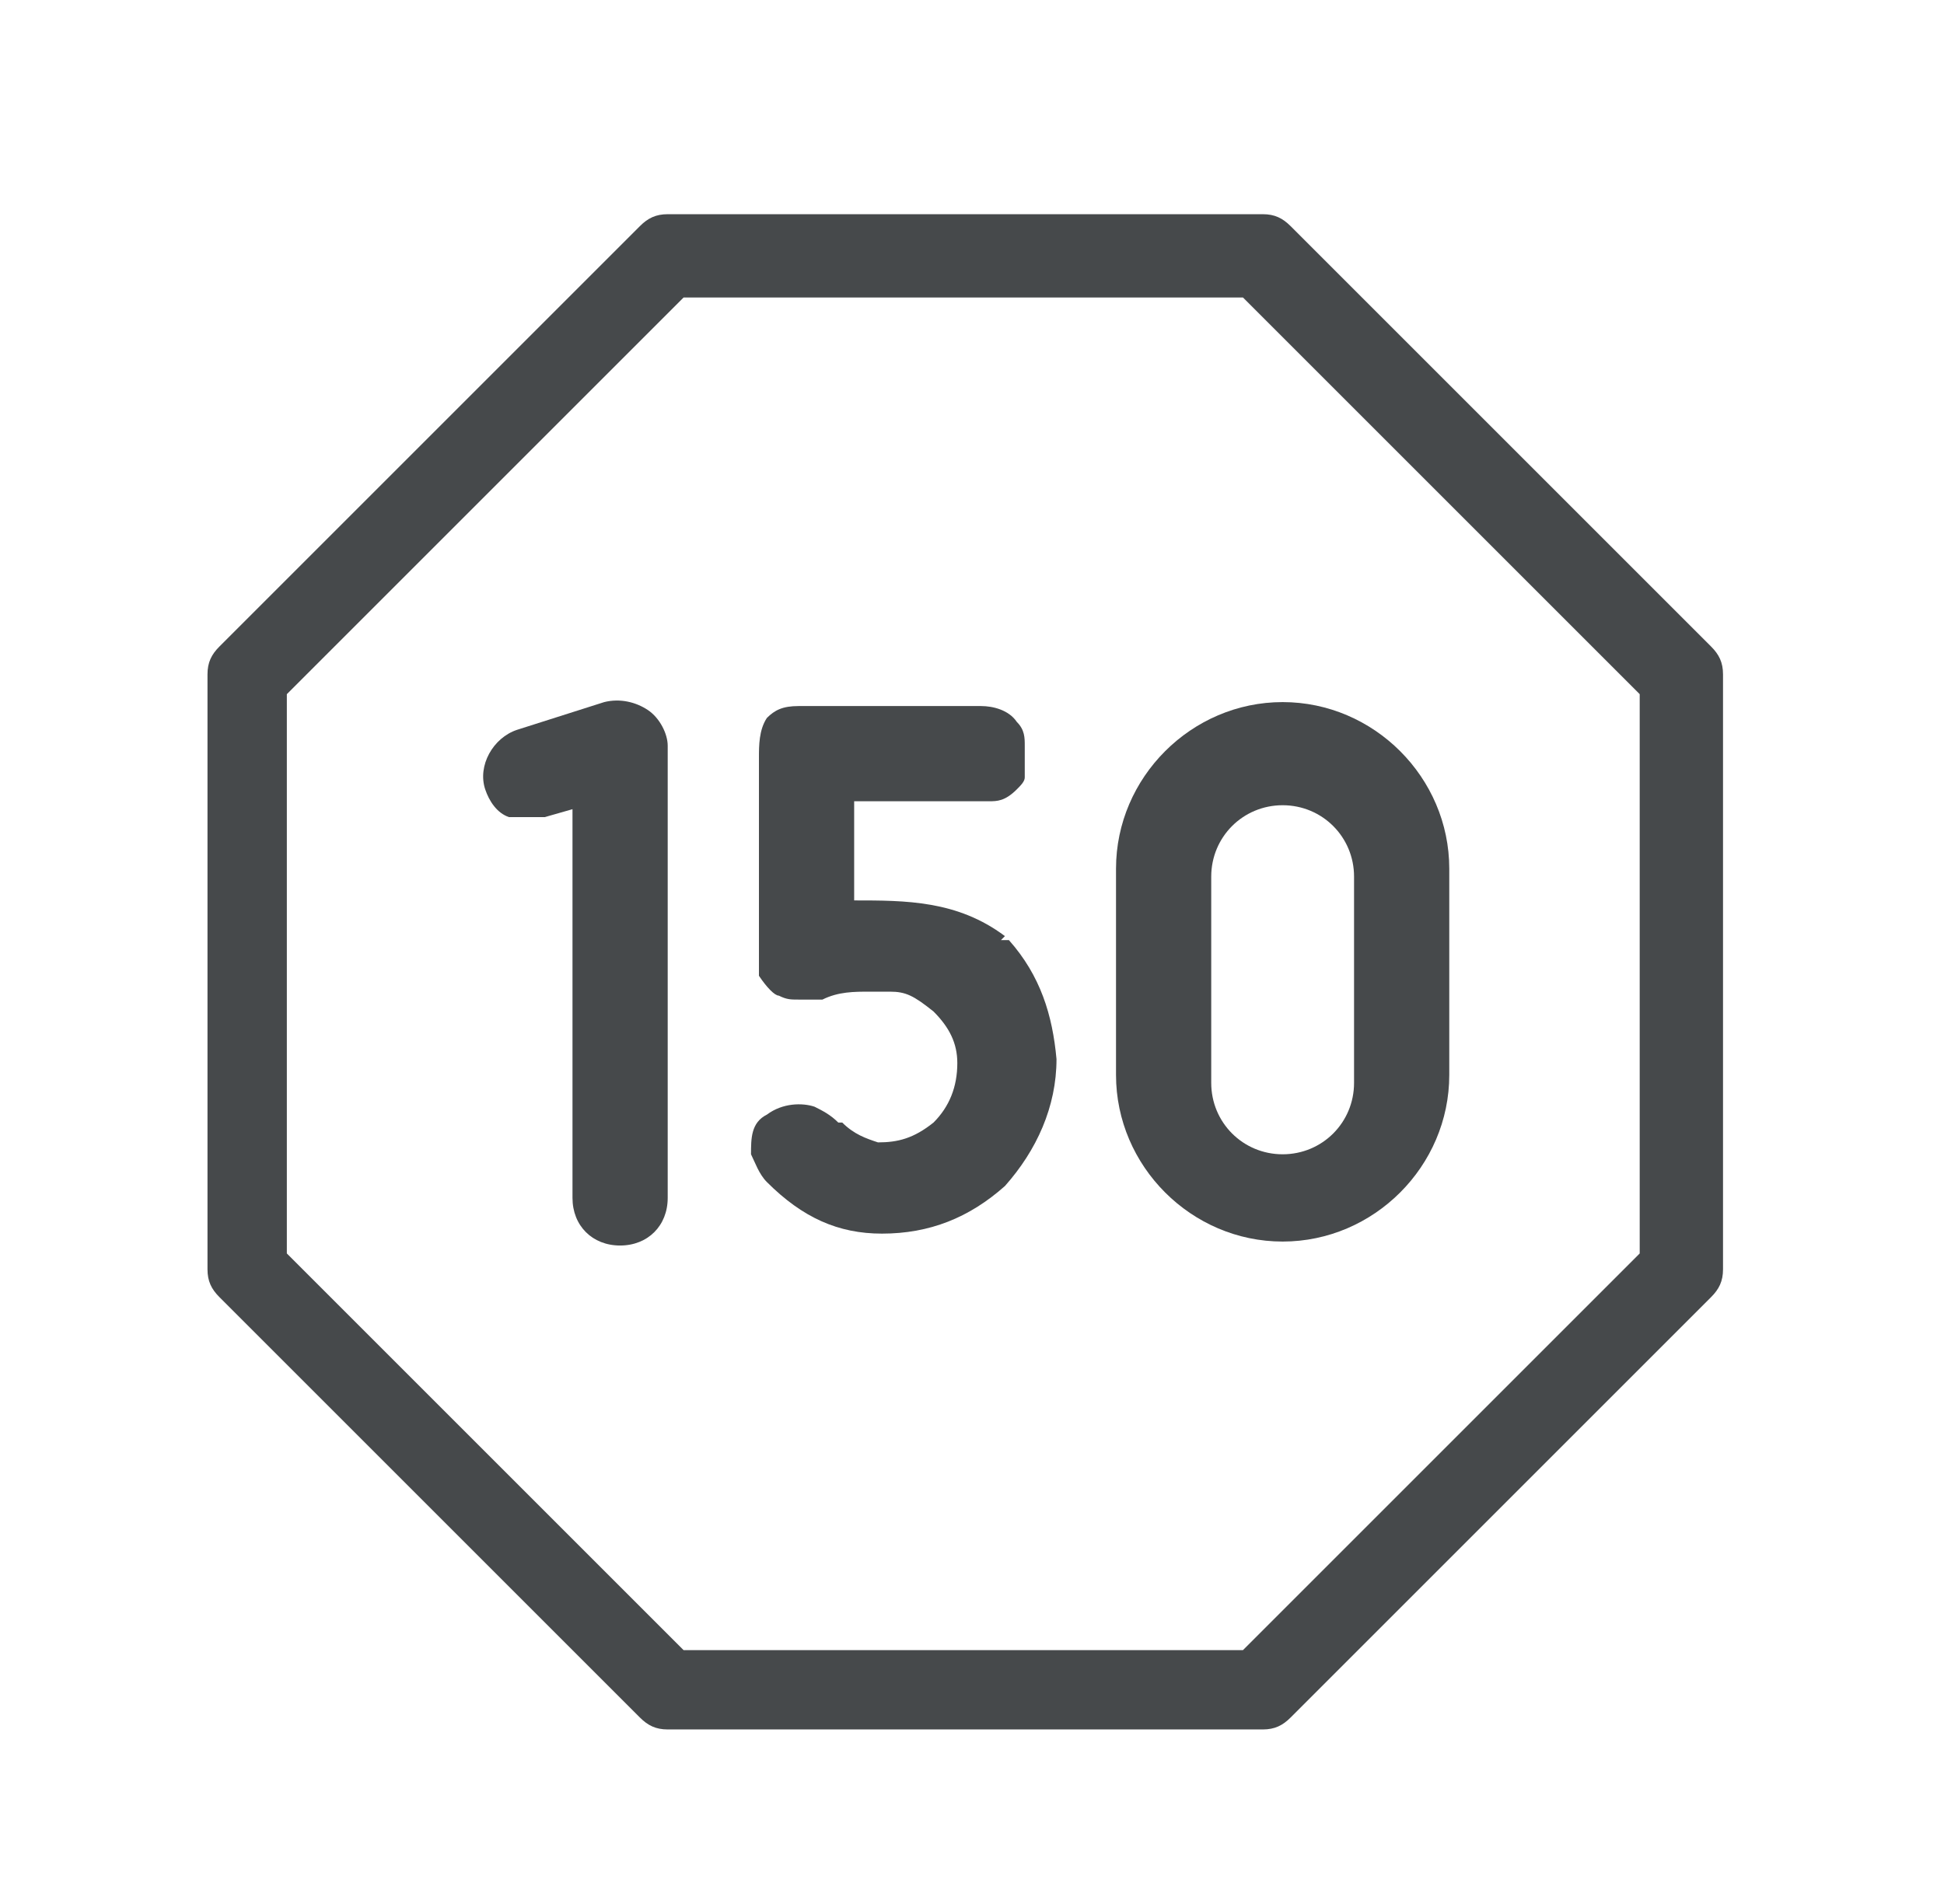
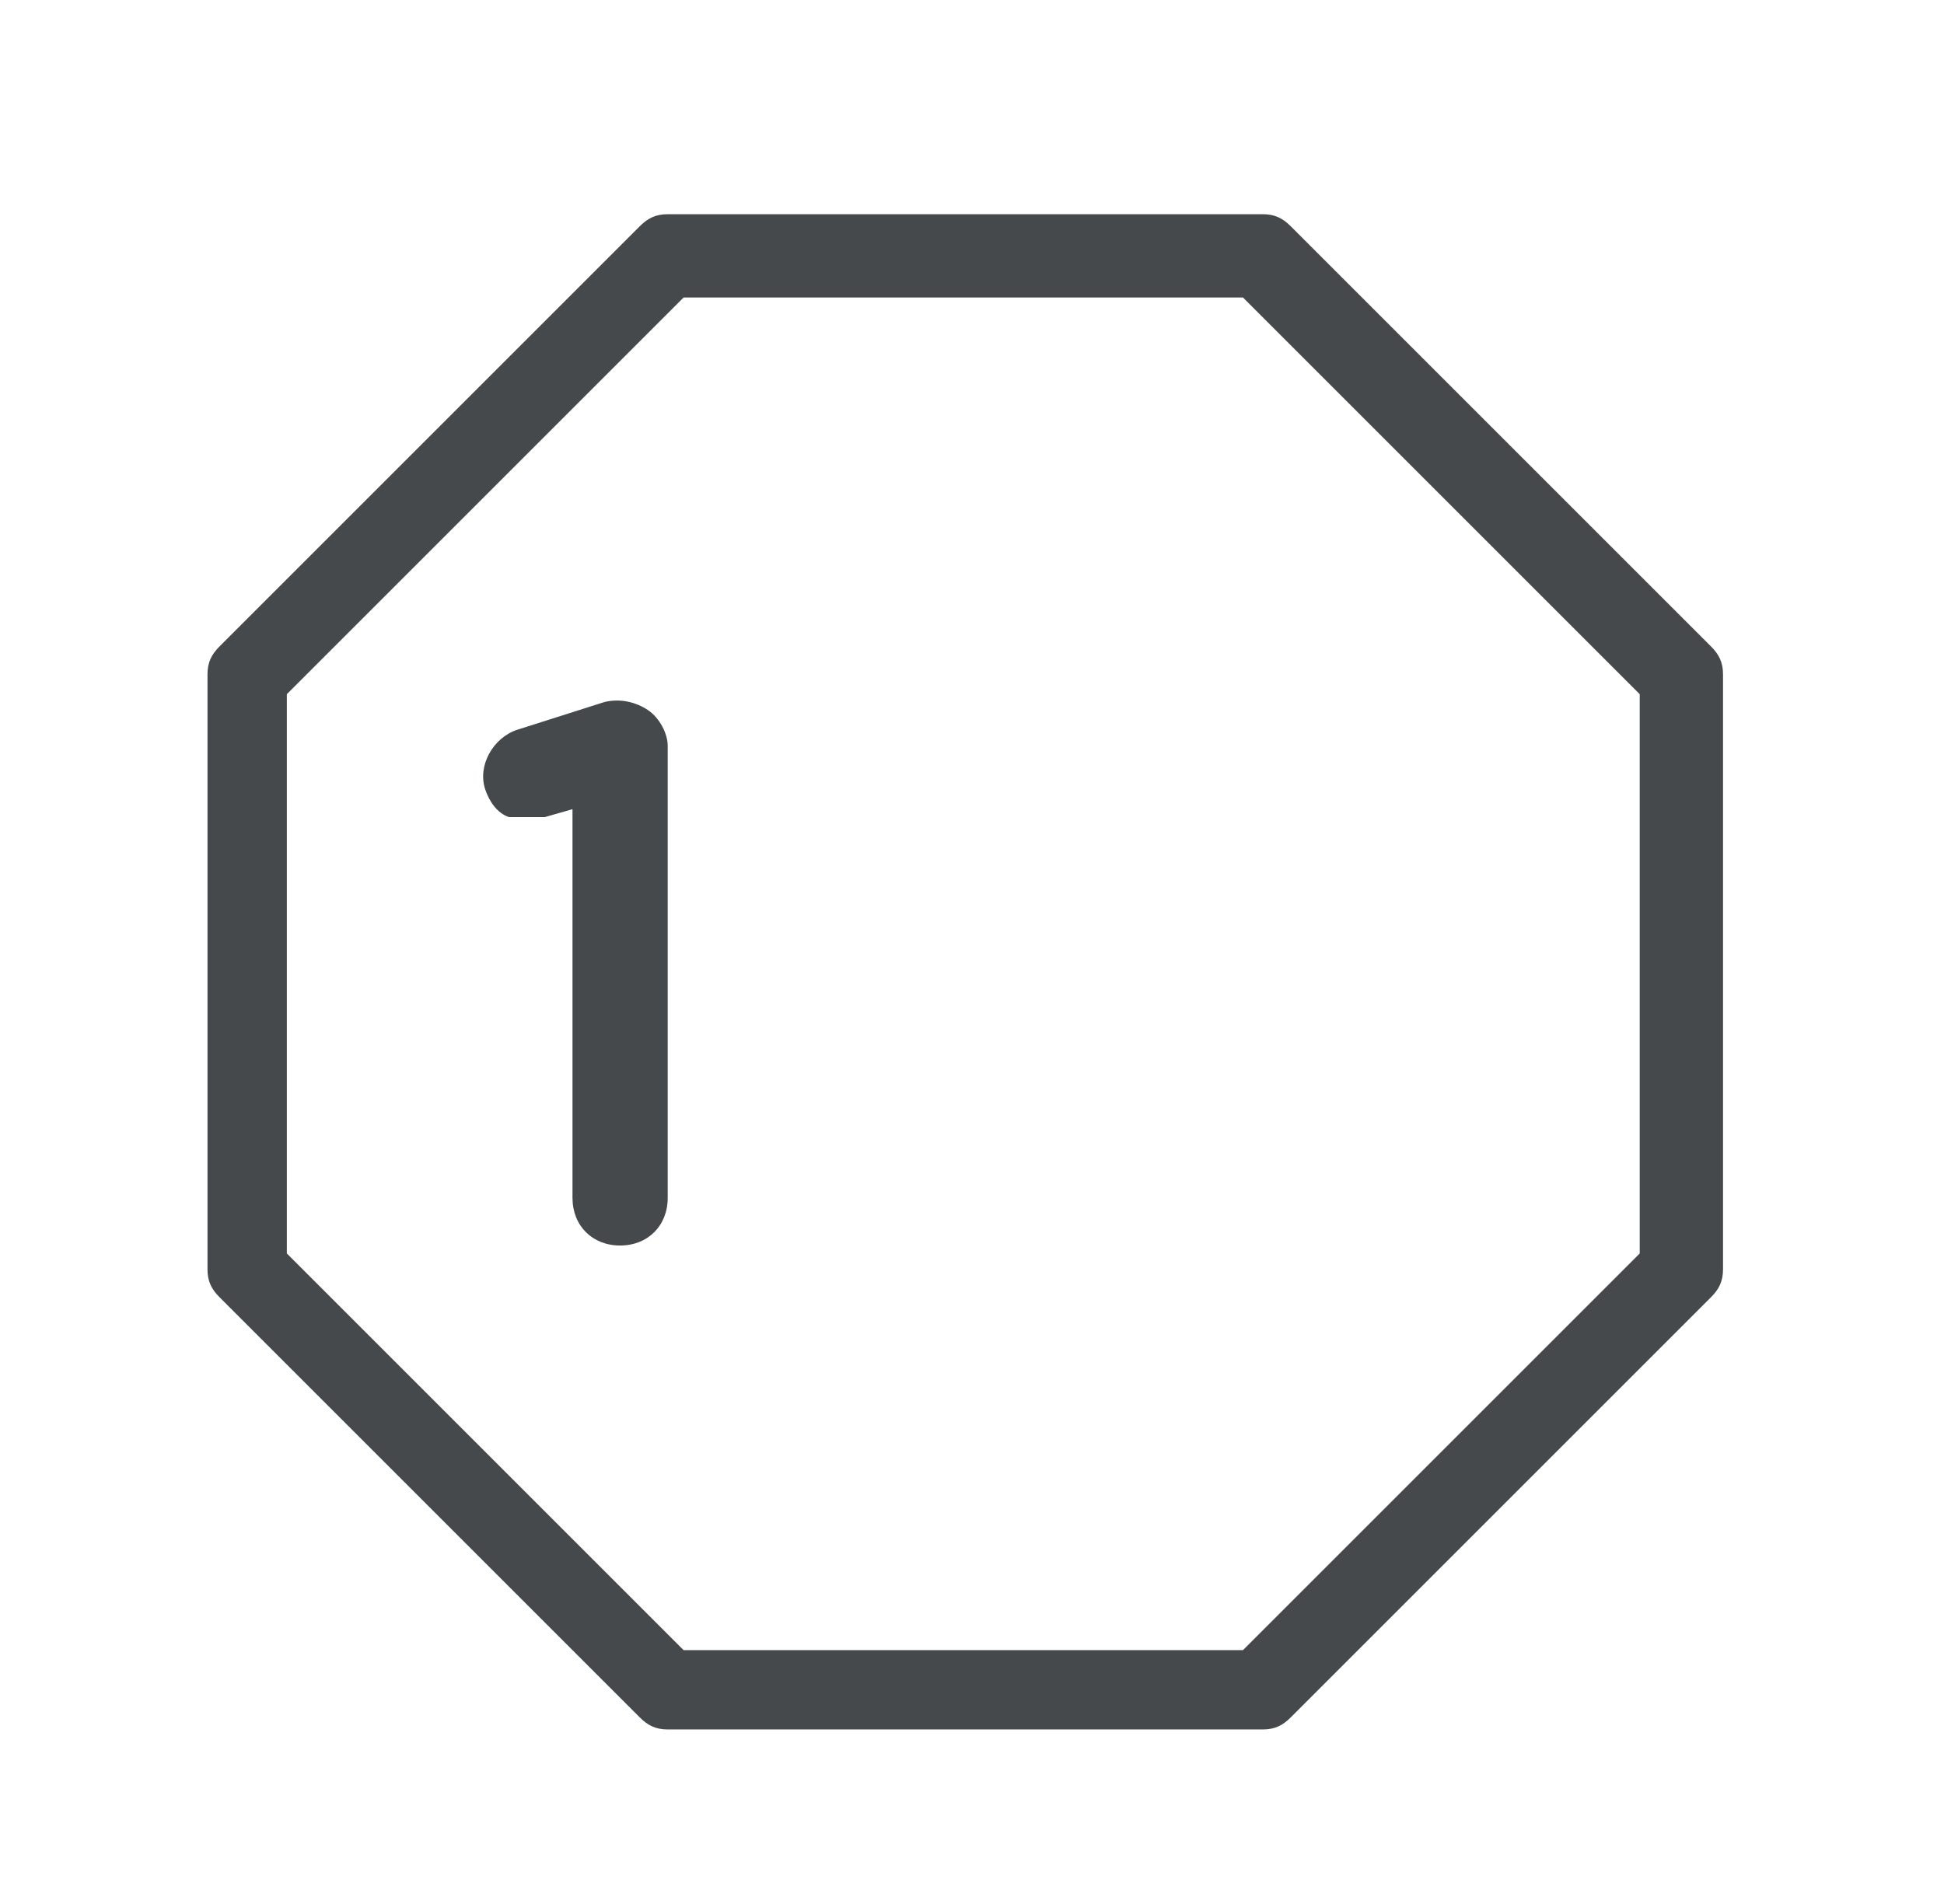
<svg xmlns="http://www.w3.org/2000/svg" id="Layer_1" data-name="Layer 1" viewBox="0 0 49 48">
  <defs>
    <style>
      .cls-1 {
        fill: #46494b;
      }
    </style>
  </defs>
  <path class="cls-1" d="M31.83,43.6h-15c-.3,0-.5-.1-.7-.3l-10.6-10.6c-.2-.2-.3-.4-.3-.7v-15c0-.3.1-.5.3-.7l10.6-10.6c.2-.2.4-.3.7-.3h15c.3,0,.5.1.7.3l10.6,10.6c.2.2.3.4.3.7v15c0,.3-.1.5-.3.7l-10.6,10.6c-.2.2-.4.3-.7.3ZM17.23,41.6h14.1l10-10v-14.1l-10-10h-14.1l-10,10v14.1l10,10Z" />
  <path class="cls-1" d="M15.63,31.4c-.7,0-1.2-.5-1.2-1.2v-9.8l-.7.2h-.9c-.3-.1-.5-.4-.6-.7-.2-.6.2-1.3.8-1.5l2.2-.7c.4-.1.8,0,1.1.2.3.2.5.6.5.9v11.4c0,.7-.5,1.2-1.2,1.2Z" />
-   <path class="cls-1" d="M32.33,31.3c-2.3,0-4.2-1.9-4.2-4.2v-5.2c0-2.3,1.9-4.2,4.2-4.2s4.2,1.9,4.2,4.2v5.2c0,2.3-1.9,4.2-4.2,4.2ZM32.33,20.3c-1,0-1.8.8-1.8,1.8v5.2c0,1,.8,1.8,1.8,1.8s1.8-.8,1.8-1.8v-5.2c0-1-.8-1.8-1.8-1.8Z" />
-   <path class="cls-1" d="M25.23,23.7h.2c.8.9,1.1,1.9,1.2,3,0,1.2-.5,2.3-1.3,3.2-.9.8-1.9,1.2-3.1,1.2-1.1,0-2-.4-2.9-1.3-.2-.2-.3-.5-.4-.7,0-.4,0-.8.4-1,.4-.3.9-.3,1.2-.2.2.1.4.2.6.4h.1c.3.3.6.4.9.5.5,0,.9-.1,1.4-.5.4-.4.6-.9.6-1.5,0-.5-.2-.9-.6-1.3-.5-.4-.7-.5-1.1-.5h-.5c-.4,0-.8,0-1.2.2h-.6c-.2,0-.3,0-.5-.1-.1,0-.3-.2-.5-.5v-5.5c0-.3,0-.7.2-1,.2-.2.4-.3.8-.3h4.6c.3,0,.7.1.9.4.2.2.2.4.2.6v.8c0,.1-.1.2-.2.3-.3.3-.5.3-.7.3h-3.4v2.5c1.3,0,2.6,0,3.8.9l-.1.1Z" />
</svg>